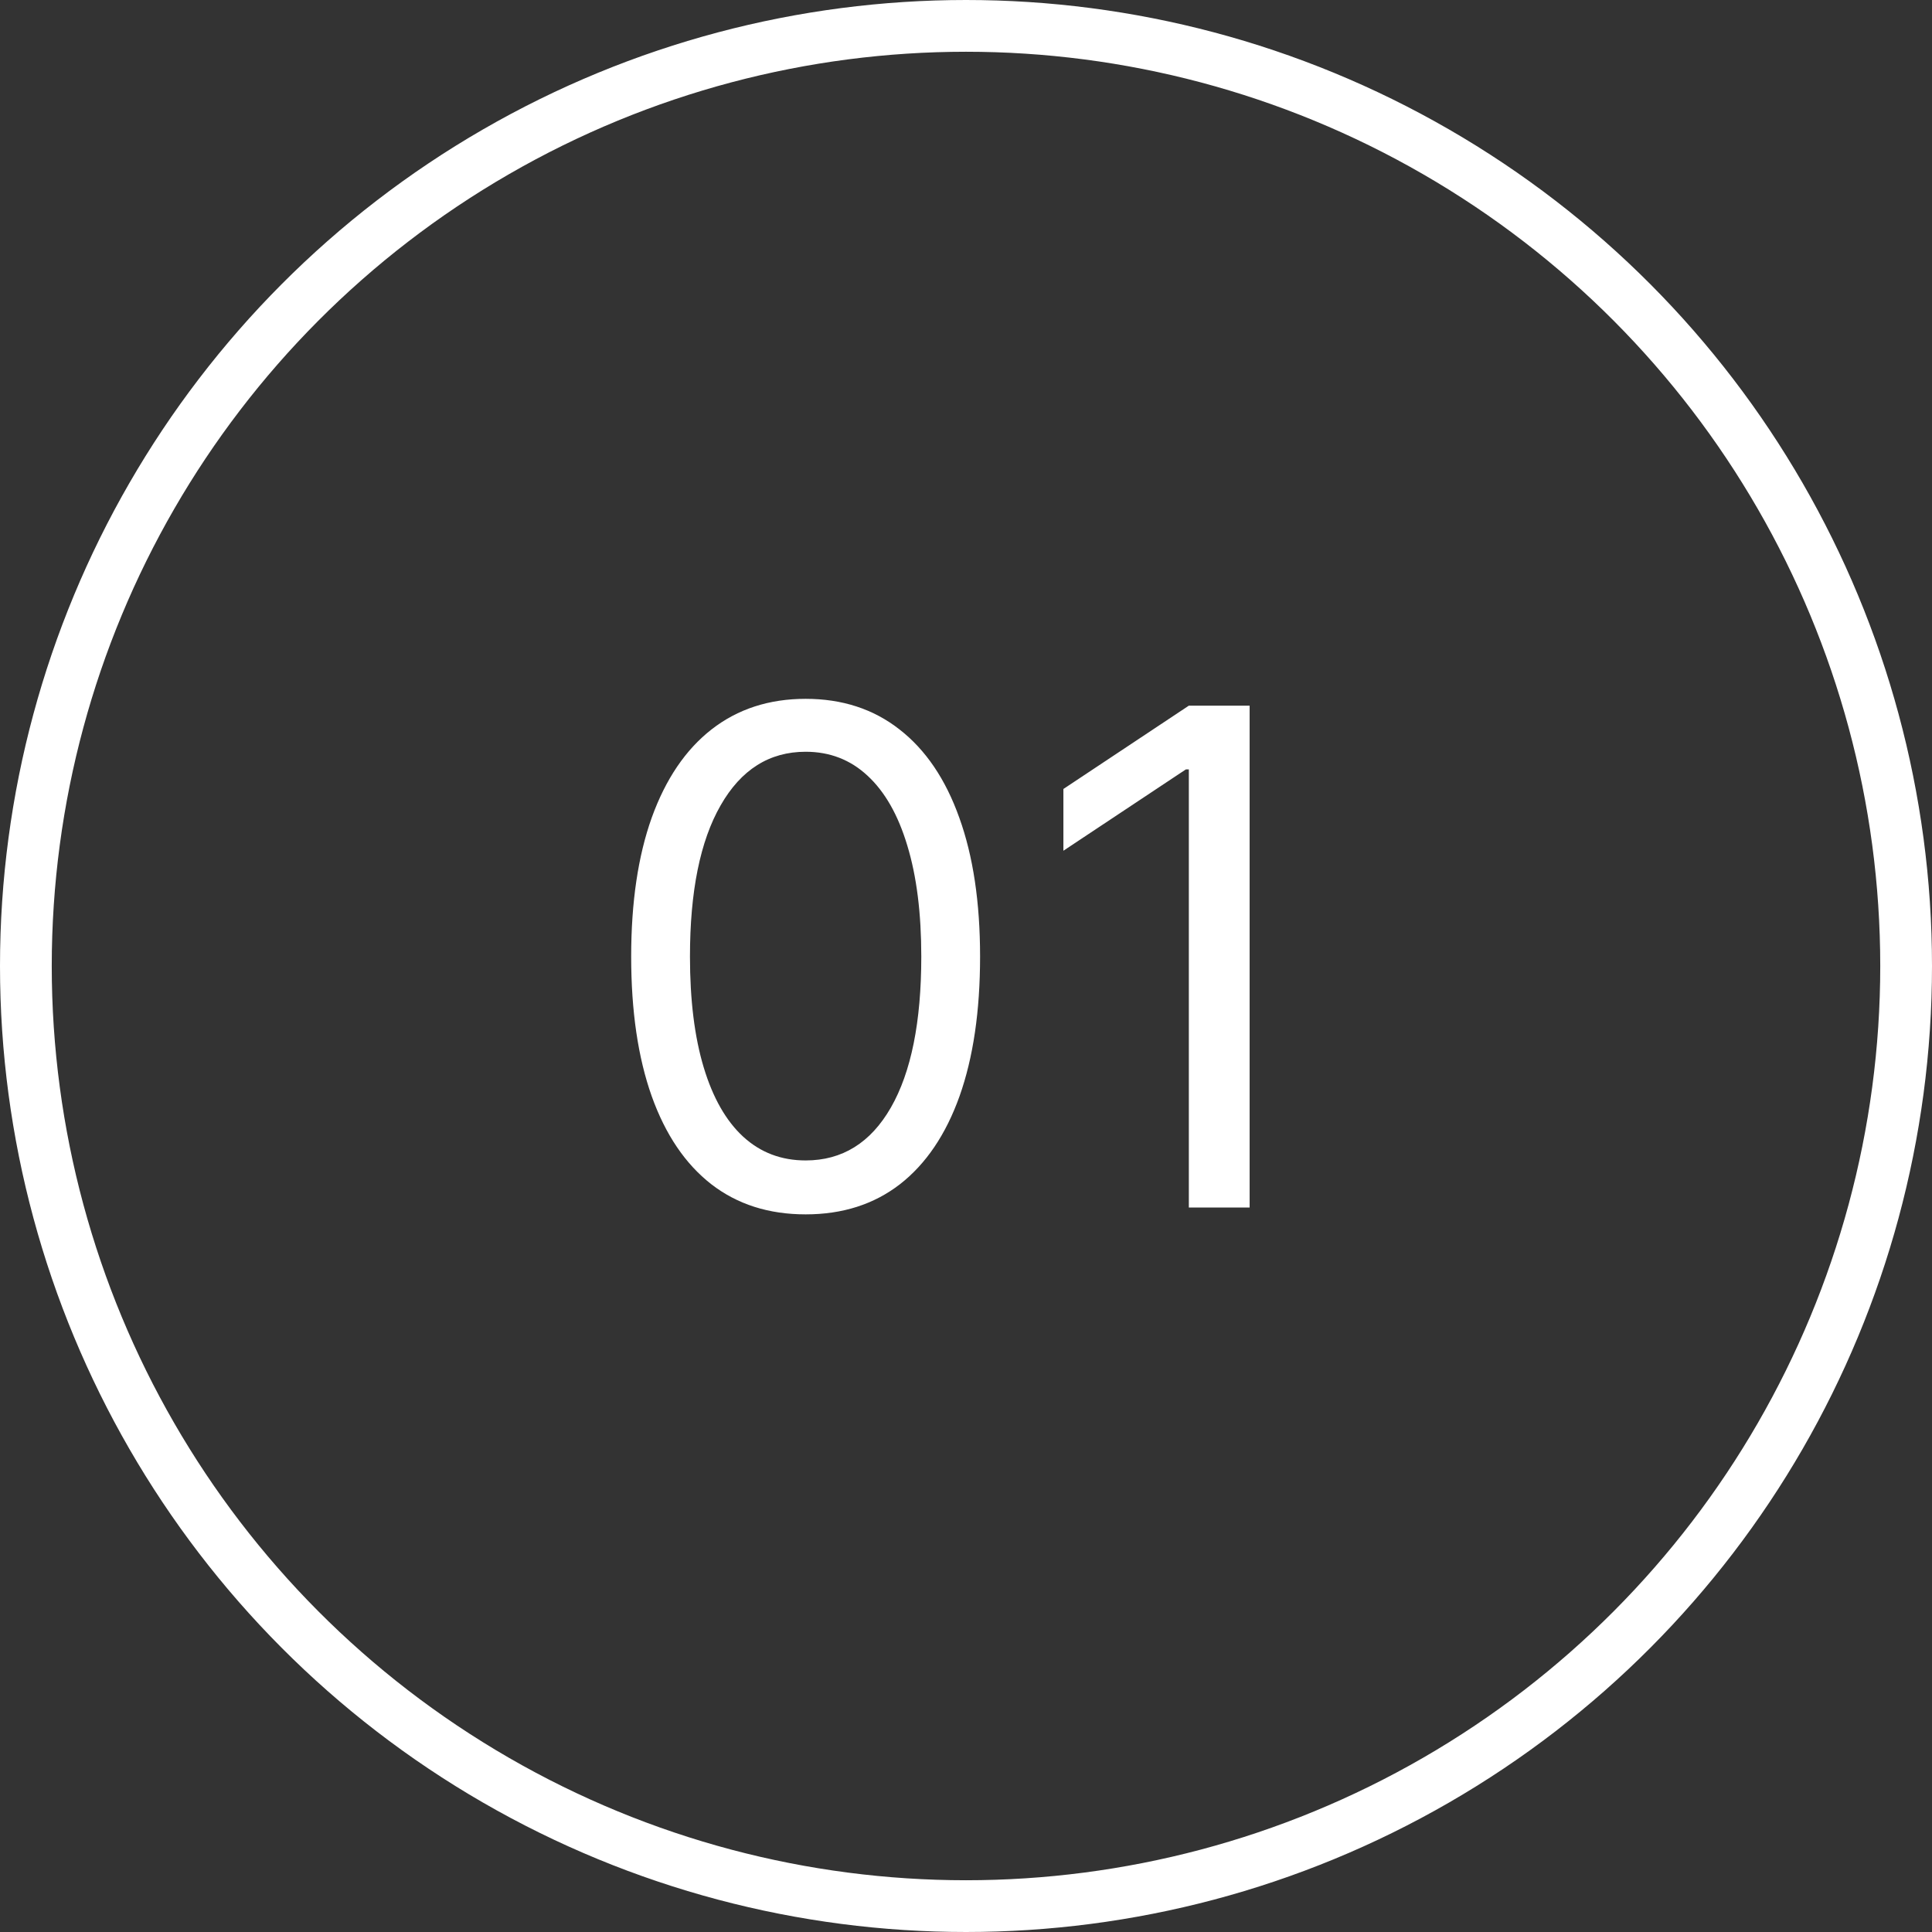
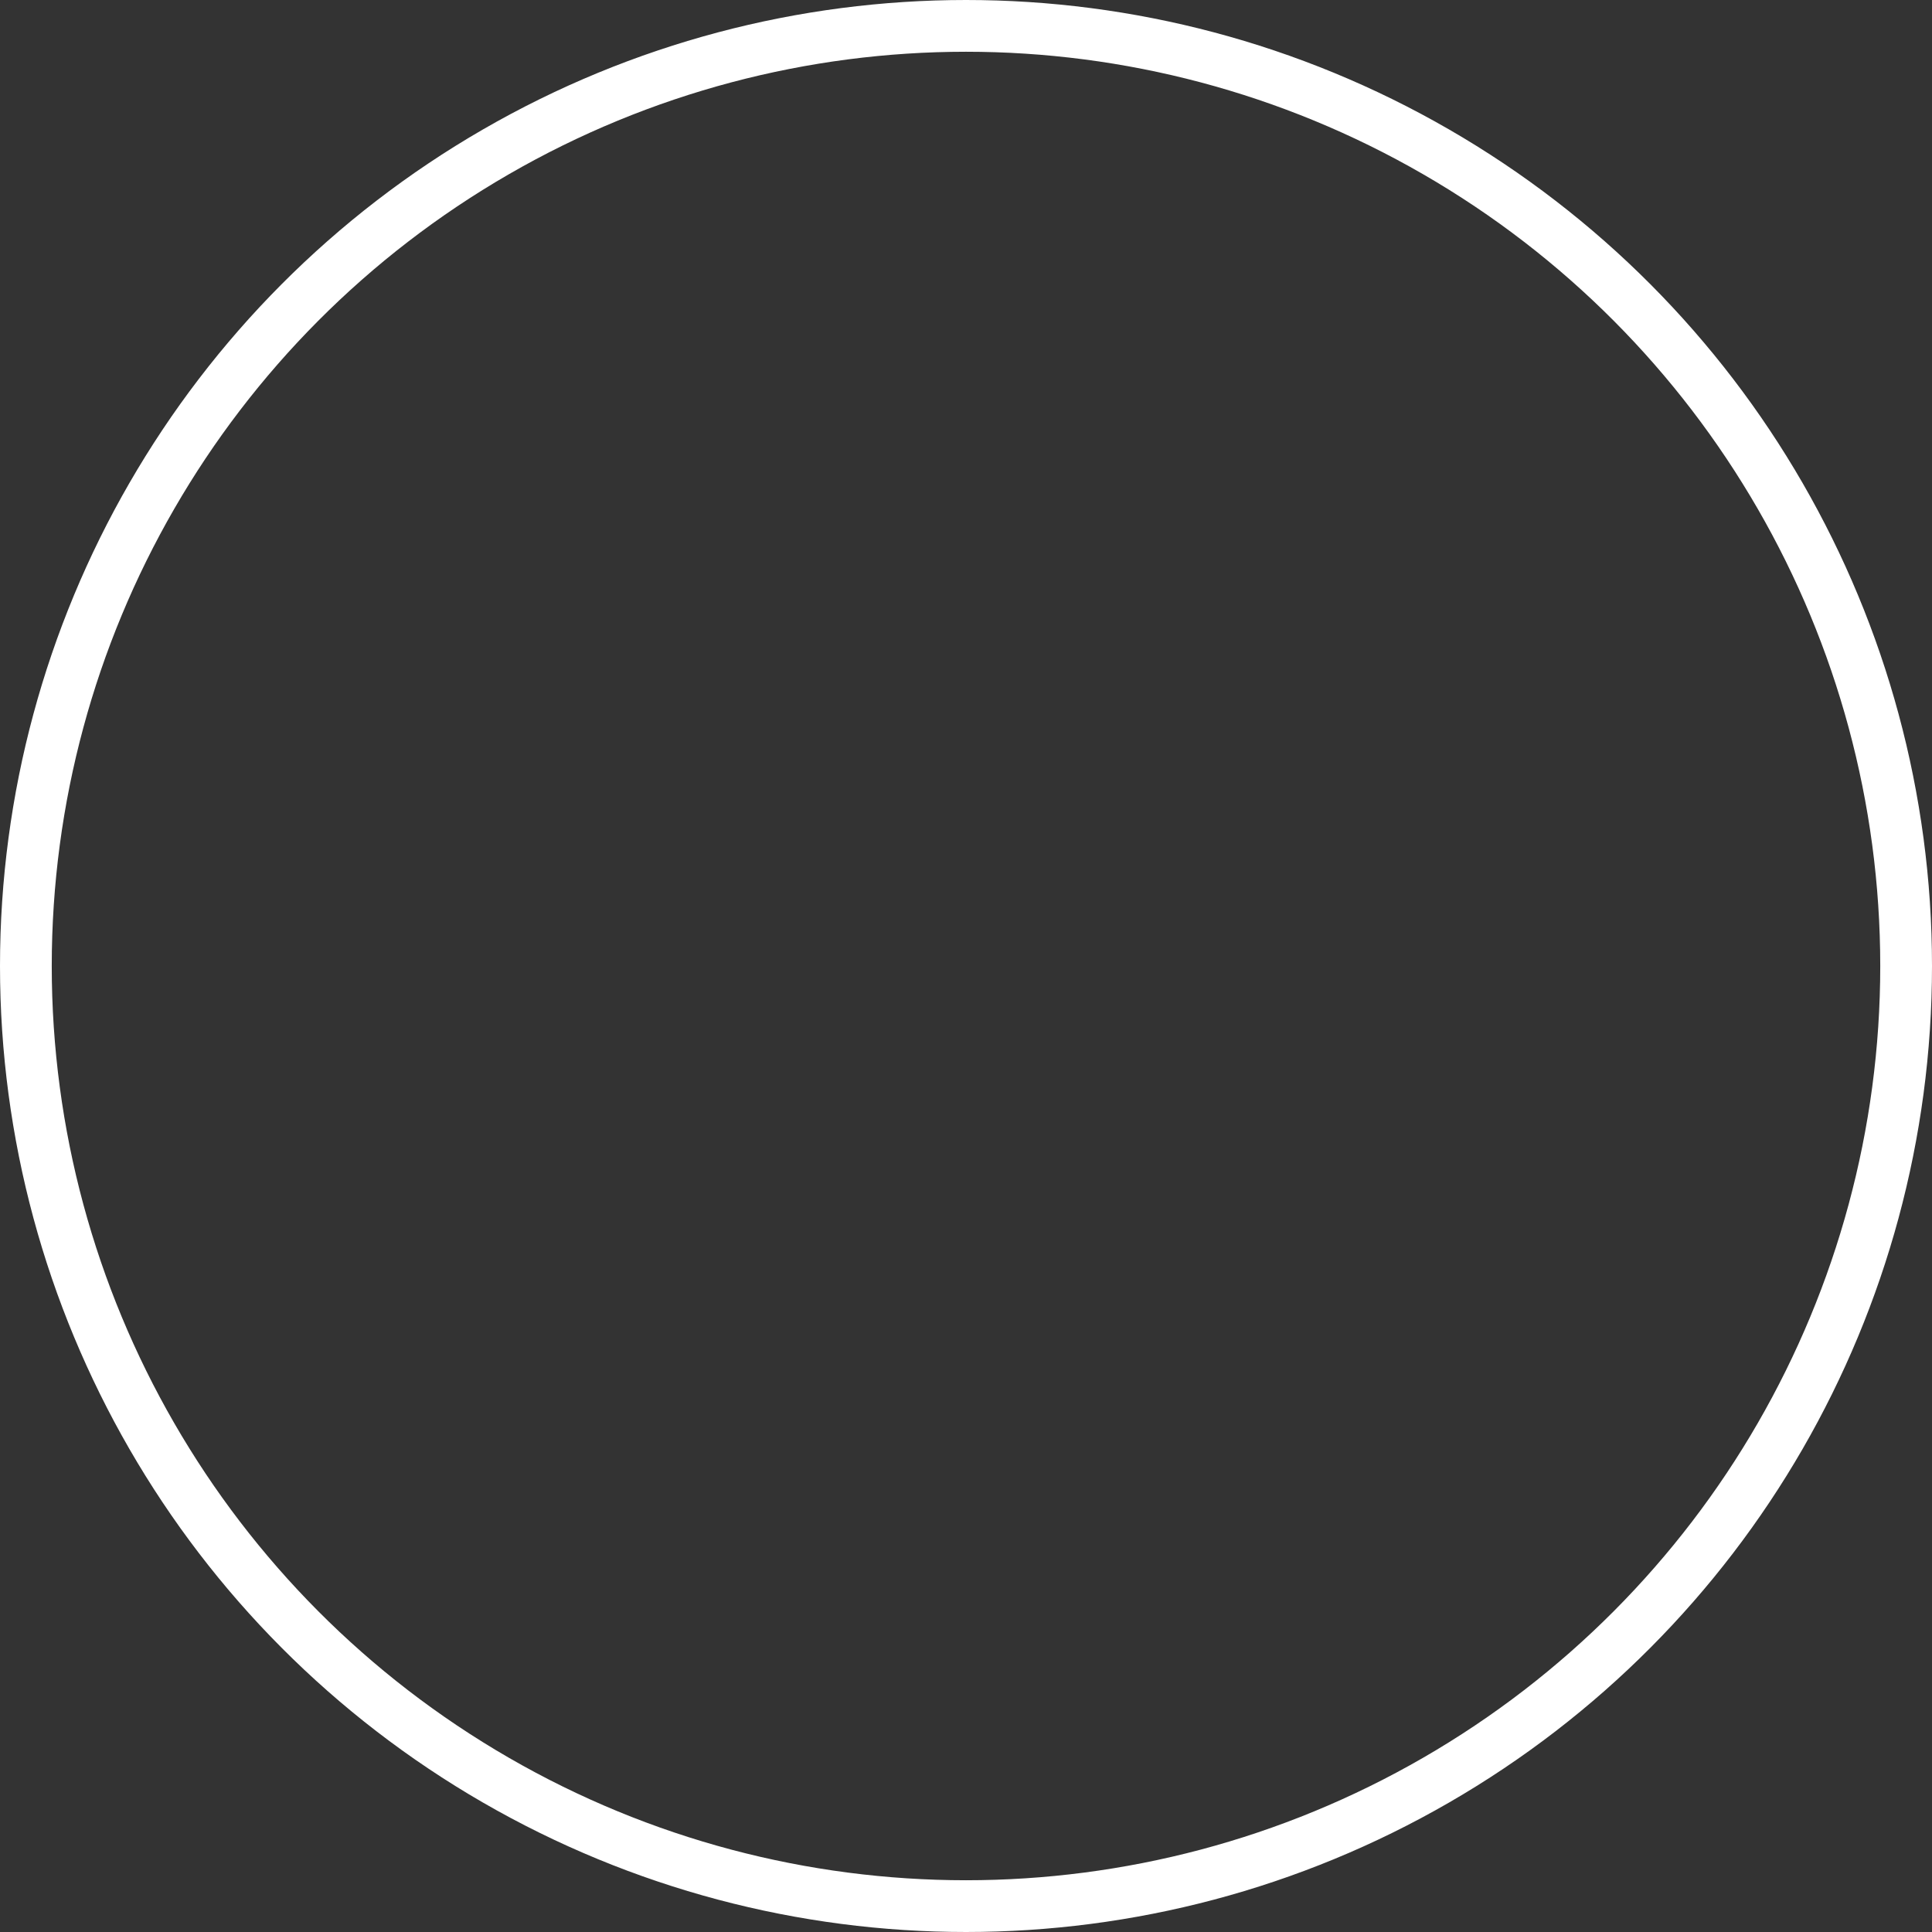
<svg xmlns="http://www.w3.org/2000/svg" width="56" height="56" viewBox="0 0 56 56" fill="none">
  <rect x="0" y="0" width="56" height="56" fill="#333333" stroke="none" />
  <circle cx="28" cy="28" r="27.25" stroke="white" stroke-width="1.5" />
-   <path d="M23.352 35.199C22.282 35.199 21.37 34.908 20.617 34.325C19.864 33.738 19.289 32.888 18.891 31.776C18.494 30.658 18.295 29.309 18.295 27.727C18.295 26.155 18.494 24.813 18.891 23.7C19.294 22.583 19.871 21.731 20.624 21.143C21.382 20.552 22.291 20.256 23.352 20.256C24.412 20.256 25.319 20.552 26.072 21.143C26.829 21.731 27.407 22.583 27.805 23.7C28.207 24.813 28.408 26.155 28.408 27.727C28.408 29.309 28.209 30.658 27.812 31.776C27.414 32.888 26.839 33.738 26.086 34.325C25.333 34.908 24.422 35.199 23.352 35.199ZM23.352 33.636C24.412 33.636 25.236 33.125 25.823 32.102C26.41 31.079 26.704 29.621 26.704 27.727C26.704 26.468 26.569 25.395 26.299 24.51C26.034 23.625 25.65 22.95 25.148 22.486C24.651 22.022 24.052 21.79 23.352 21.79C22.3 21.79 21.479 22.308 20.887 23.345C20.295 24.377 19.999 25.838 19.999 27.727C19.999 28.987 20.132 30.057 20.397 30.938C20.662 31.818 21.043 32.488 21.541 32.947C22.042 33.407 22.646 33.636 23.352 33.636ZM36.221 20.454V35H34.459V22.301H34.374L30.823 24.659V22.869L34.459 20.454H36.221Z" fill="white" />
</svg>